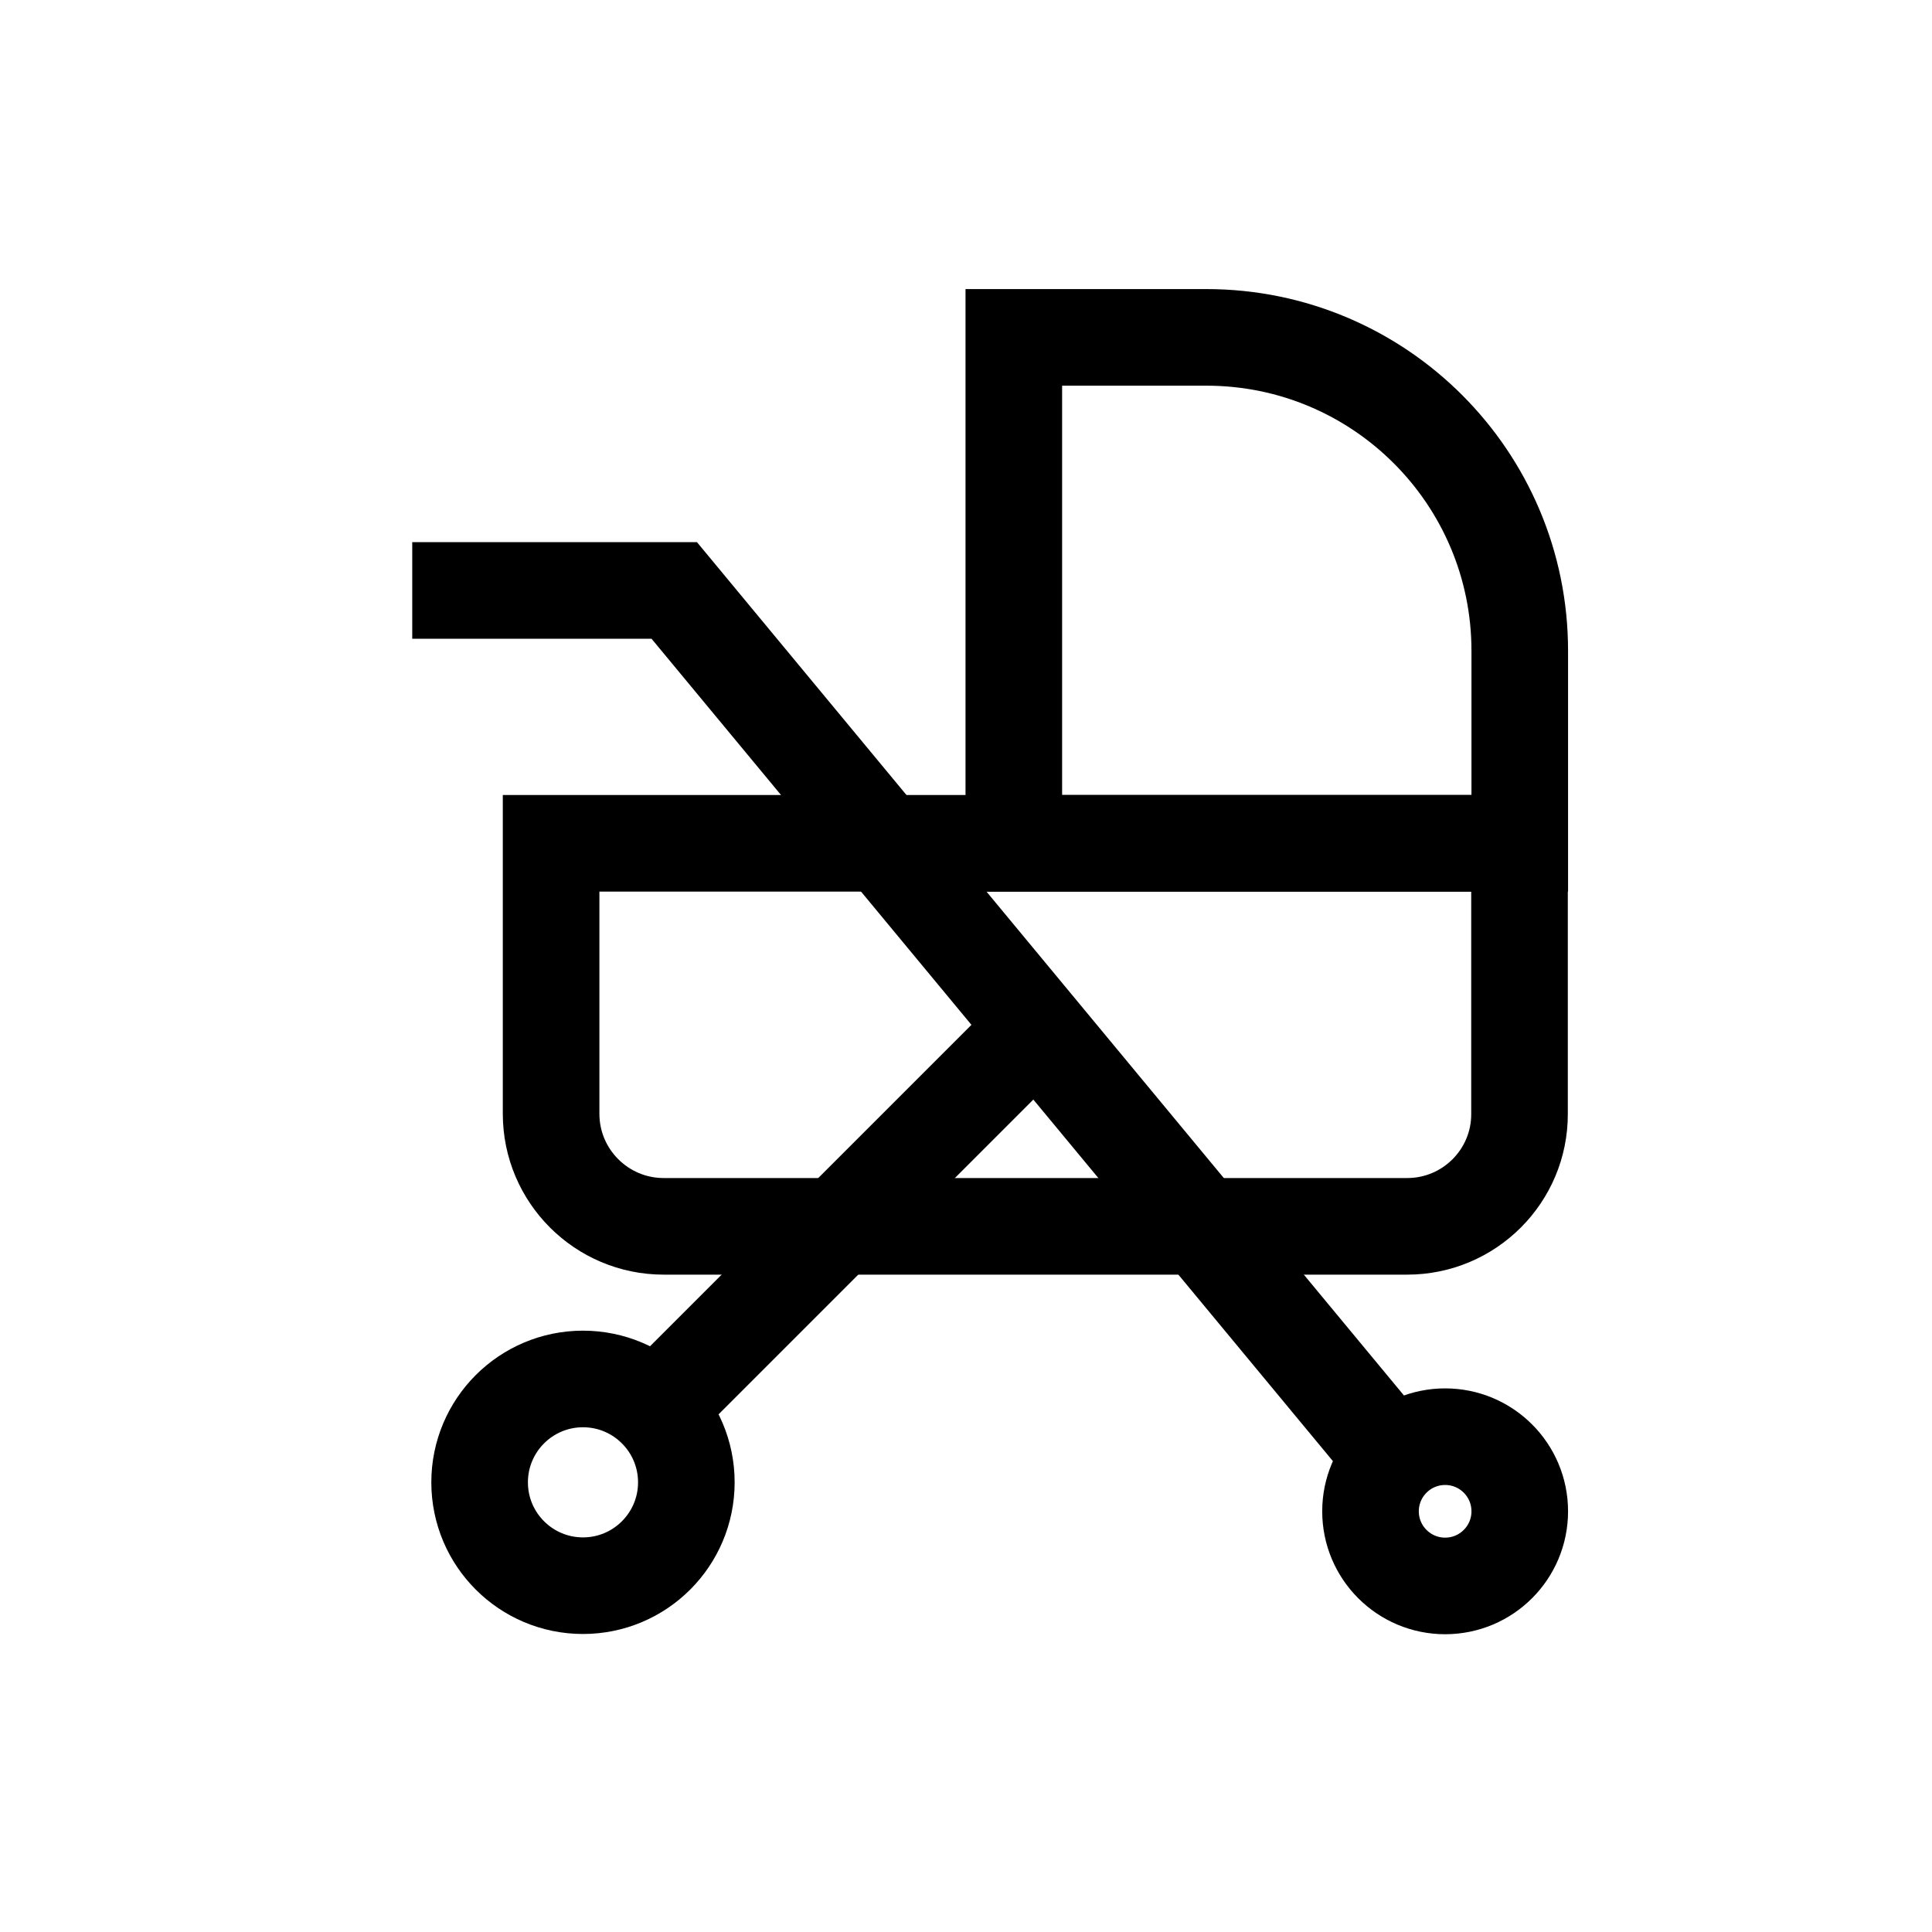
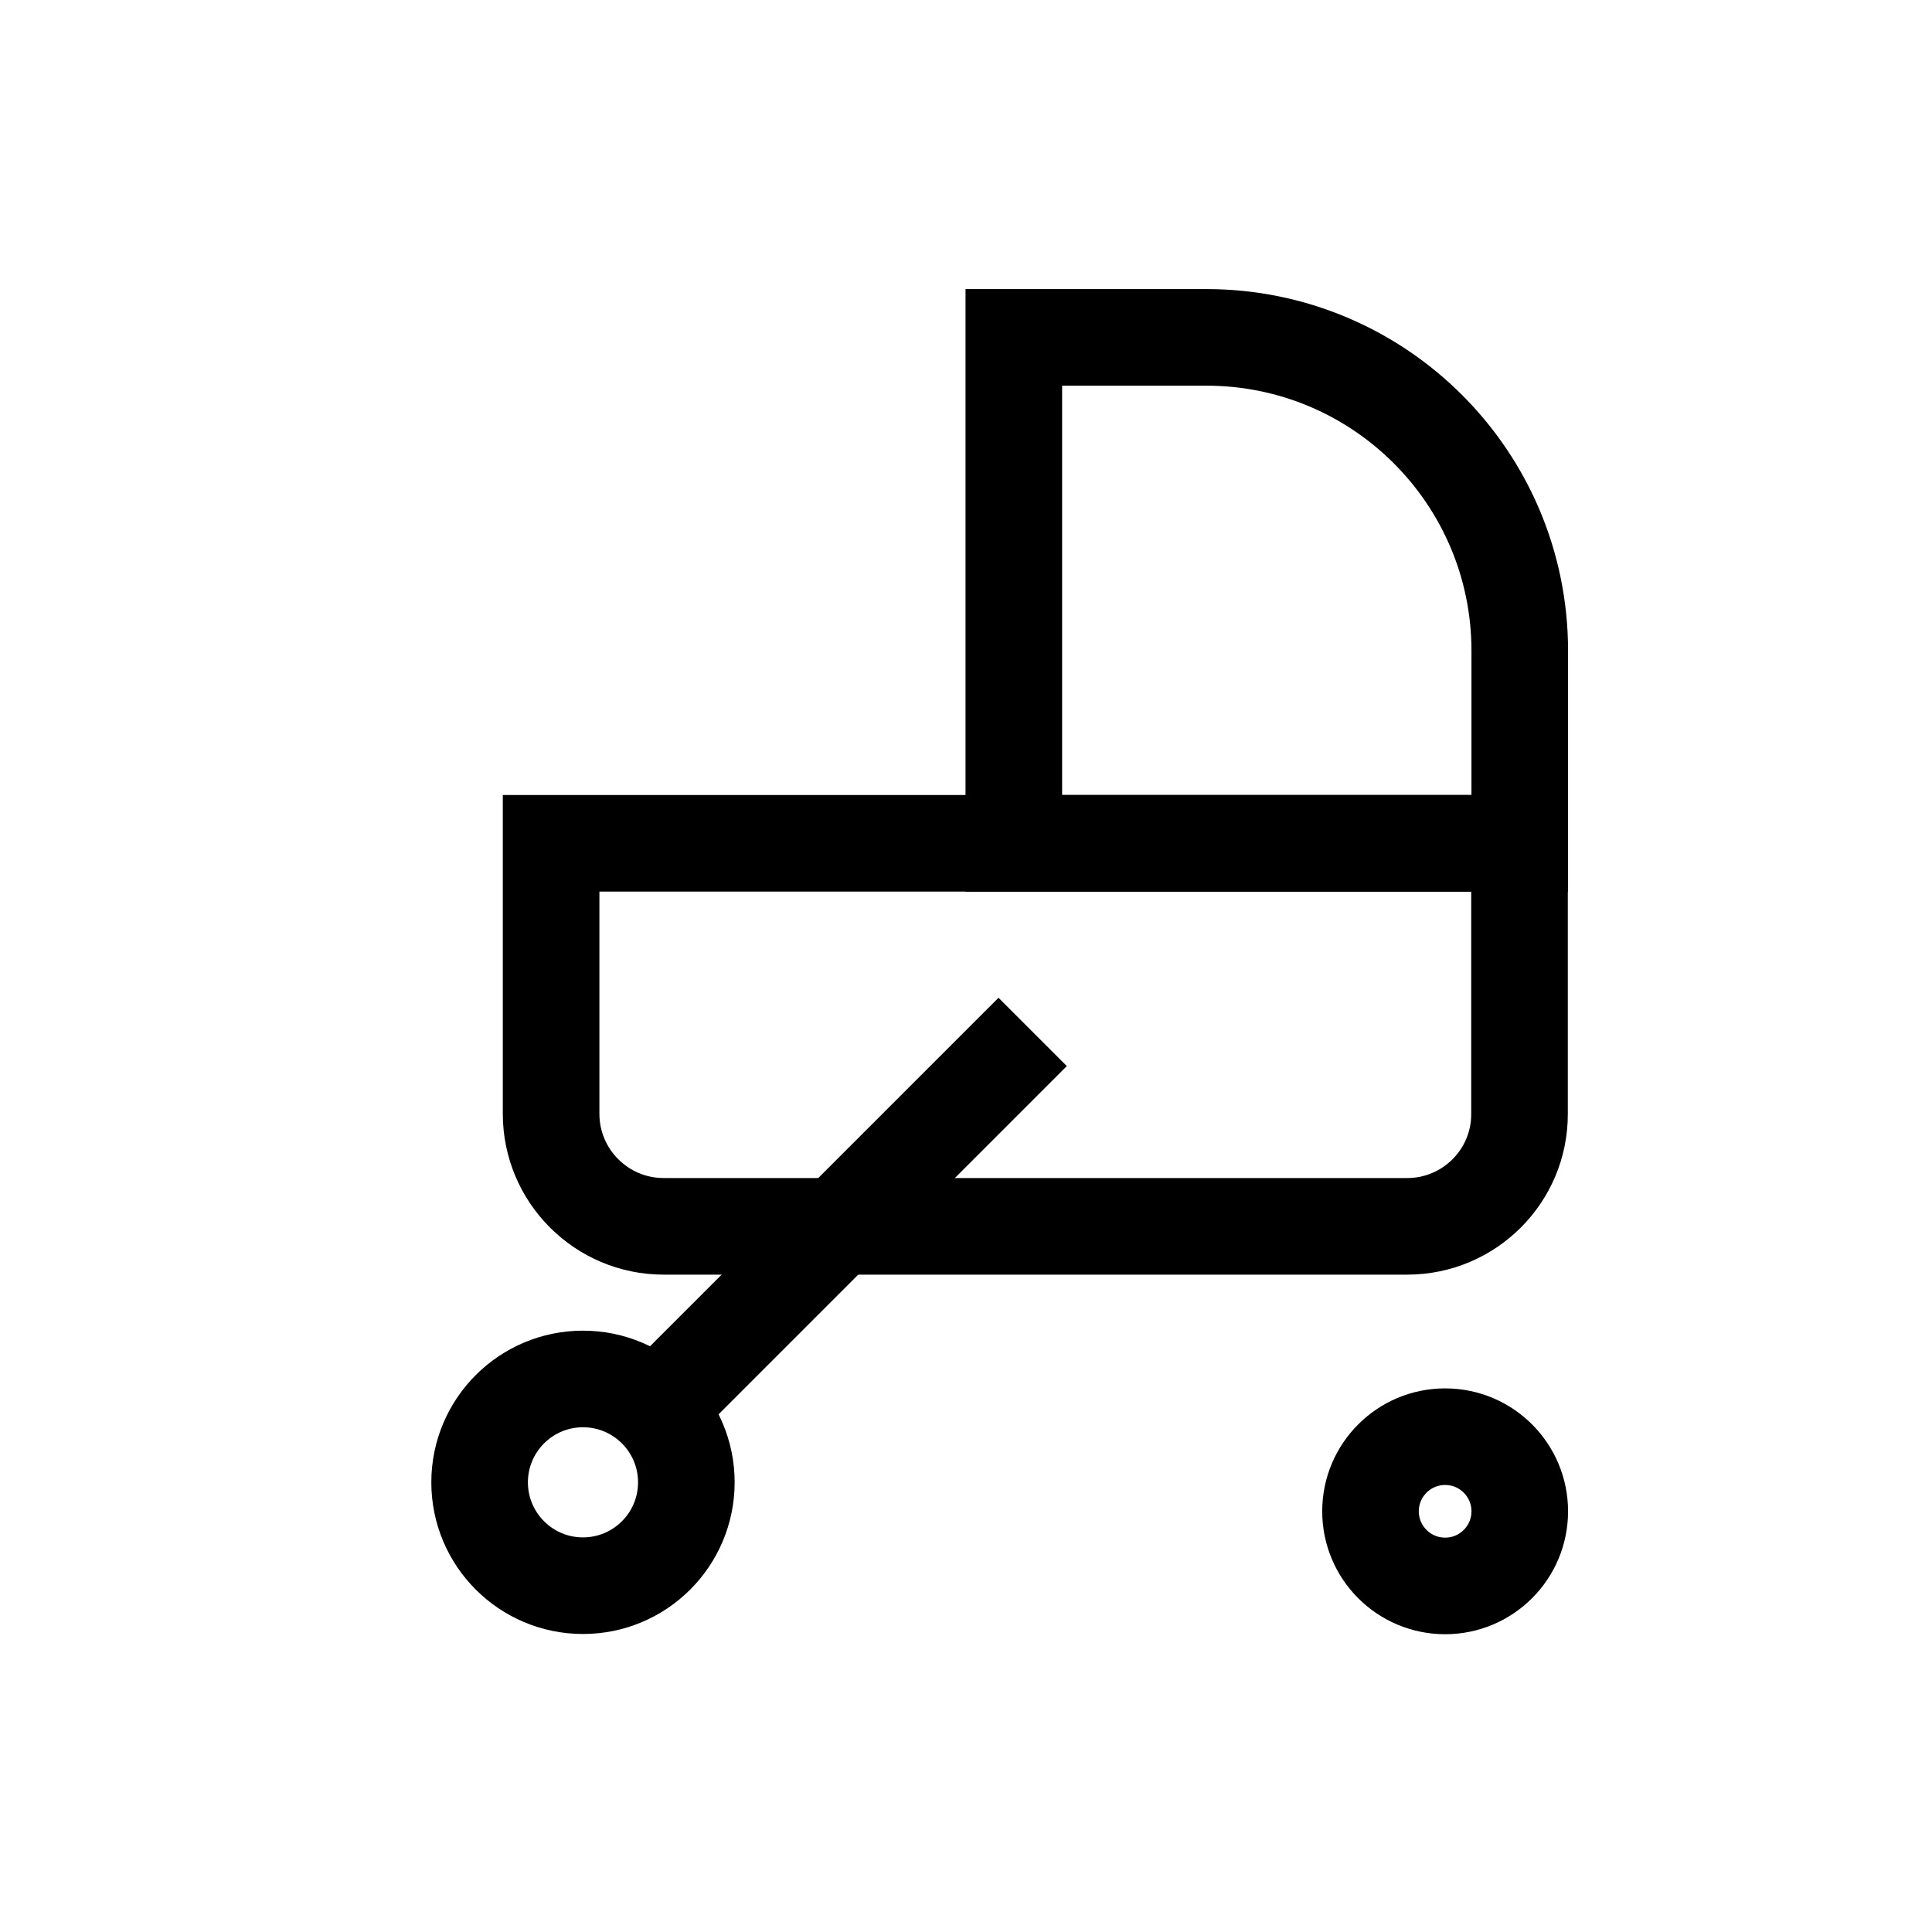
<svg xmlns="http://www.w3.org/2000/svg" version="1.1" id="Calque_1" x="0px" y="0px" viewBox="0 0 800 800" style="enable-background:new 0 0 800 800;" xml:space="preserve">
  <style type="text/css">
	.st0{fill:none;stroke:#000000;stroke-width:40;stroke-miterlimit:10;}
</style>
  <path class="st0" d="M582.7,507.8H274.8c-25.7,0-46.6-20.9-46.6-46.6v-112h401v112C629.3,486.9,608.4,507.8,582.7,507.8z" />
  <path class="st0" d="M419.8,349.2h209.5v-79.7c0-71.7-58.1-129.8-129.8-129.8h-79.7V349.2z" />
-   <polyline class="st0" points="170.7,244.5 279.2,244.5 576.8,603.7 " />
  <line class="st0" x1="271.5" y1="583.4" x2="427.6" y2="427.3" />
  <circle class="st0" cx="241.4" cy="613.8" r="42.8" />
  <circle class="st0" cx="598.4" cy="625.8" r="30.9" />
</svg>